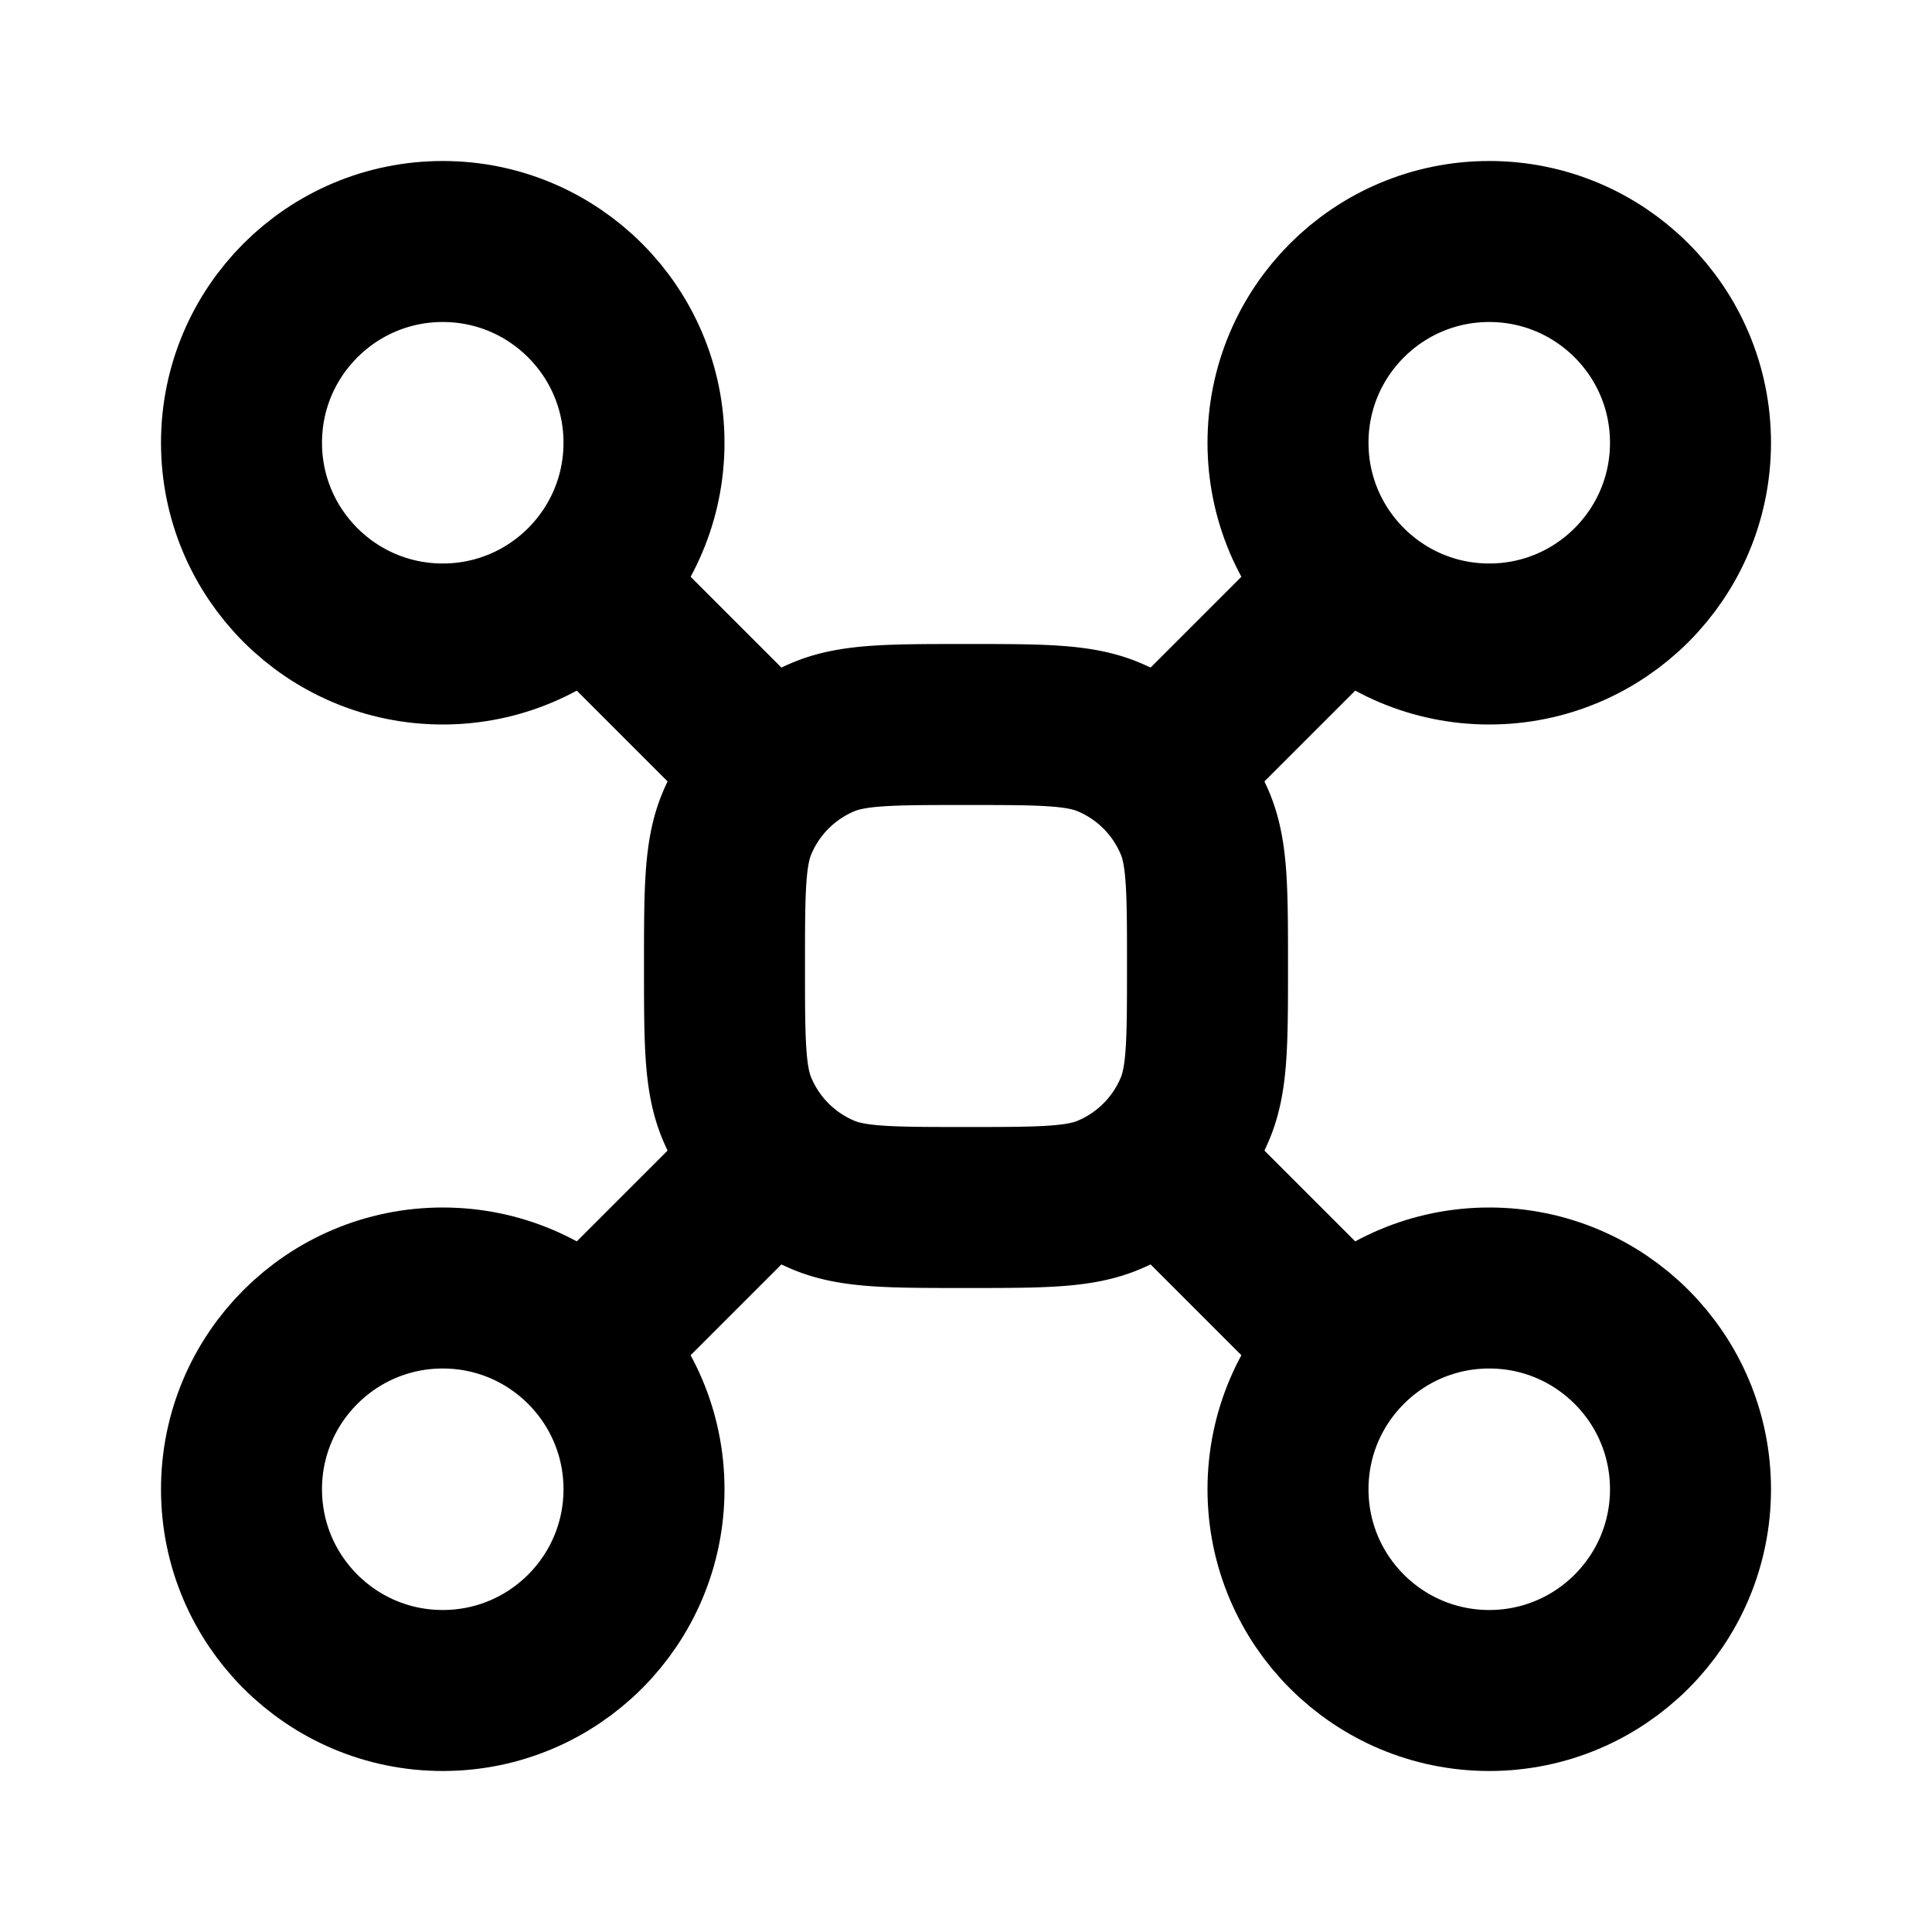
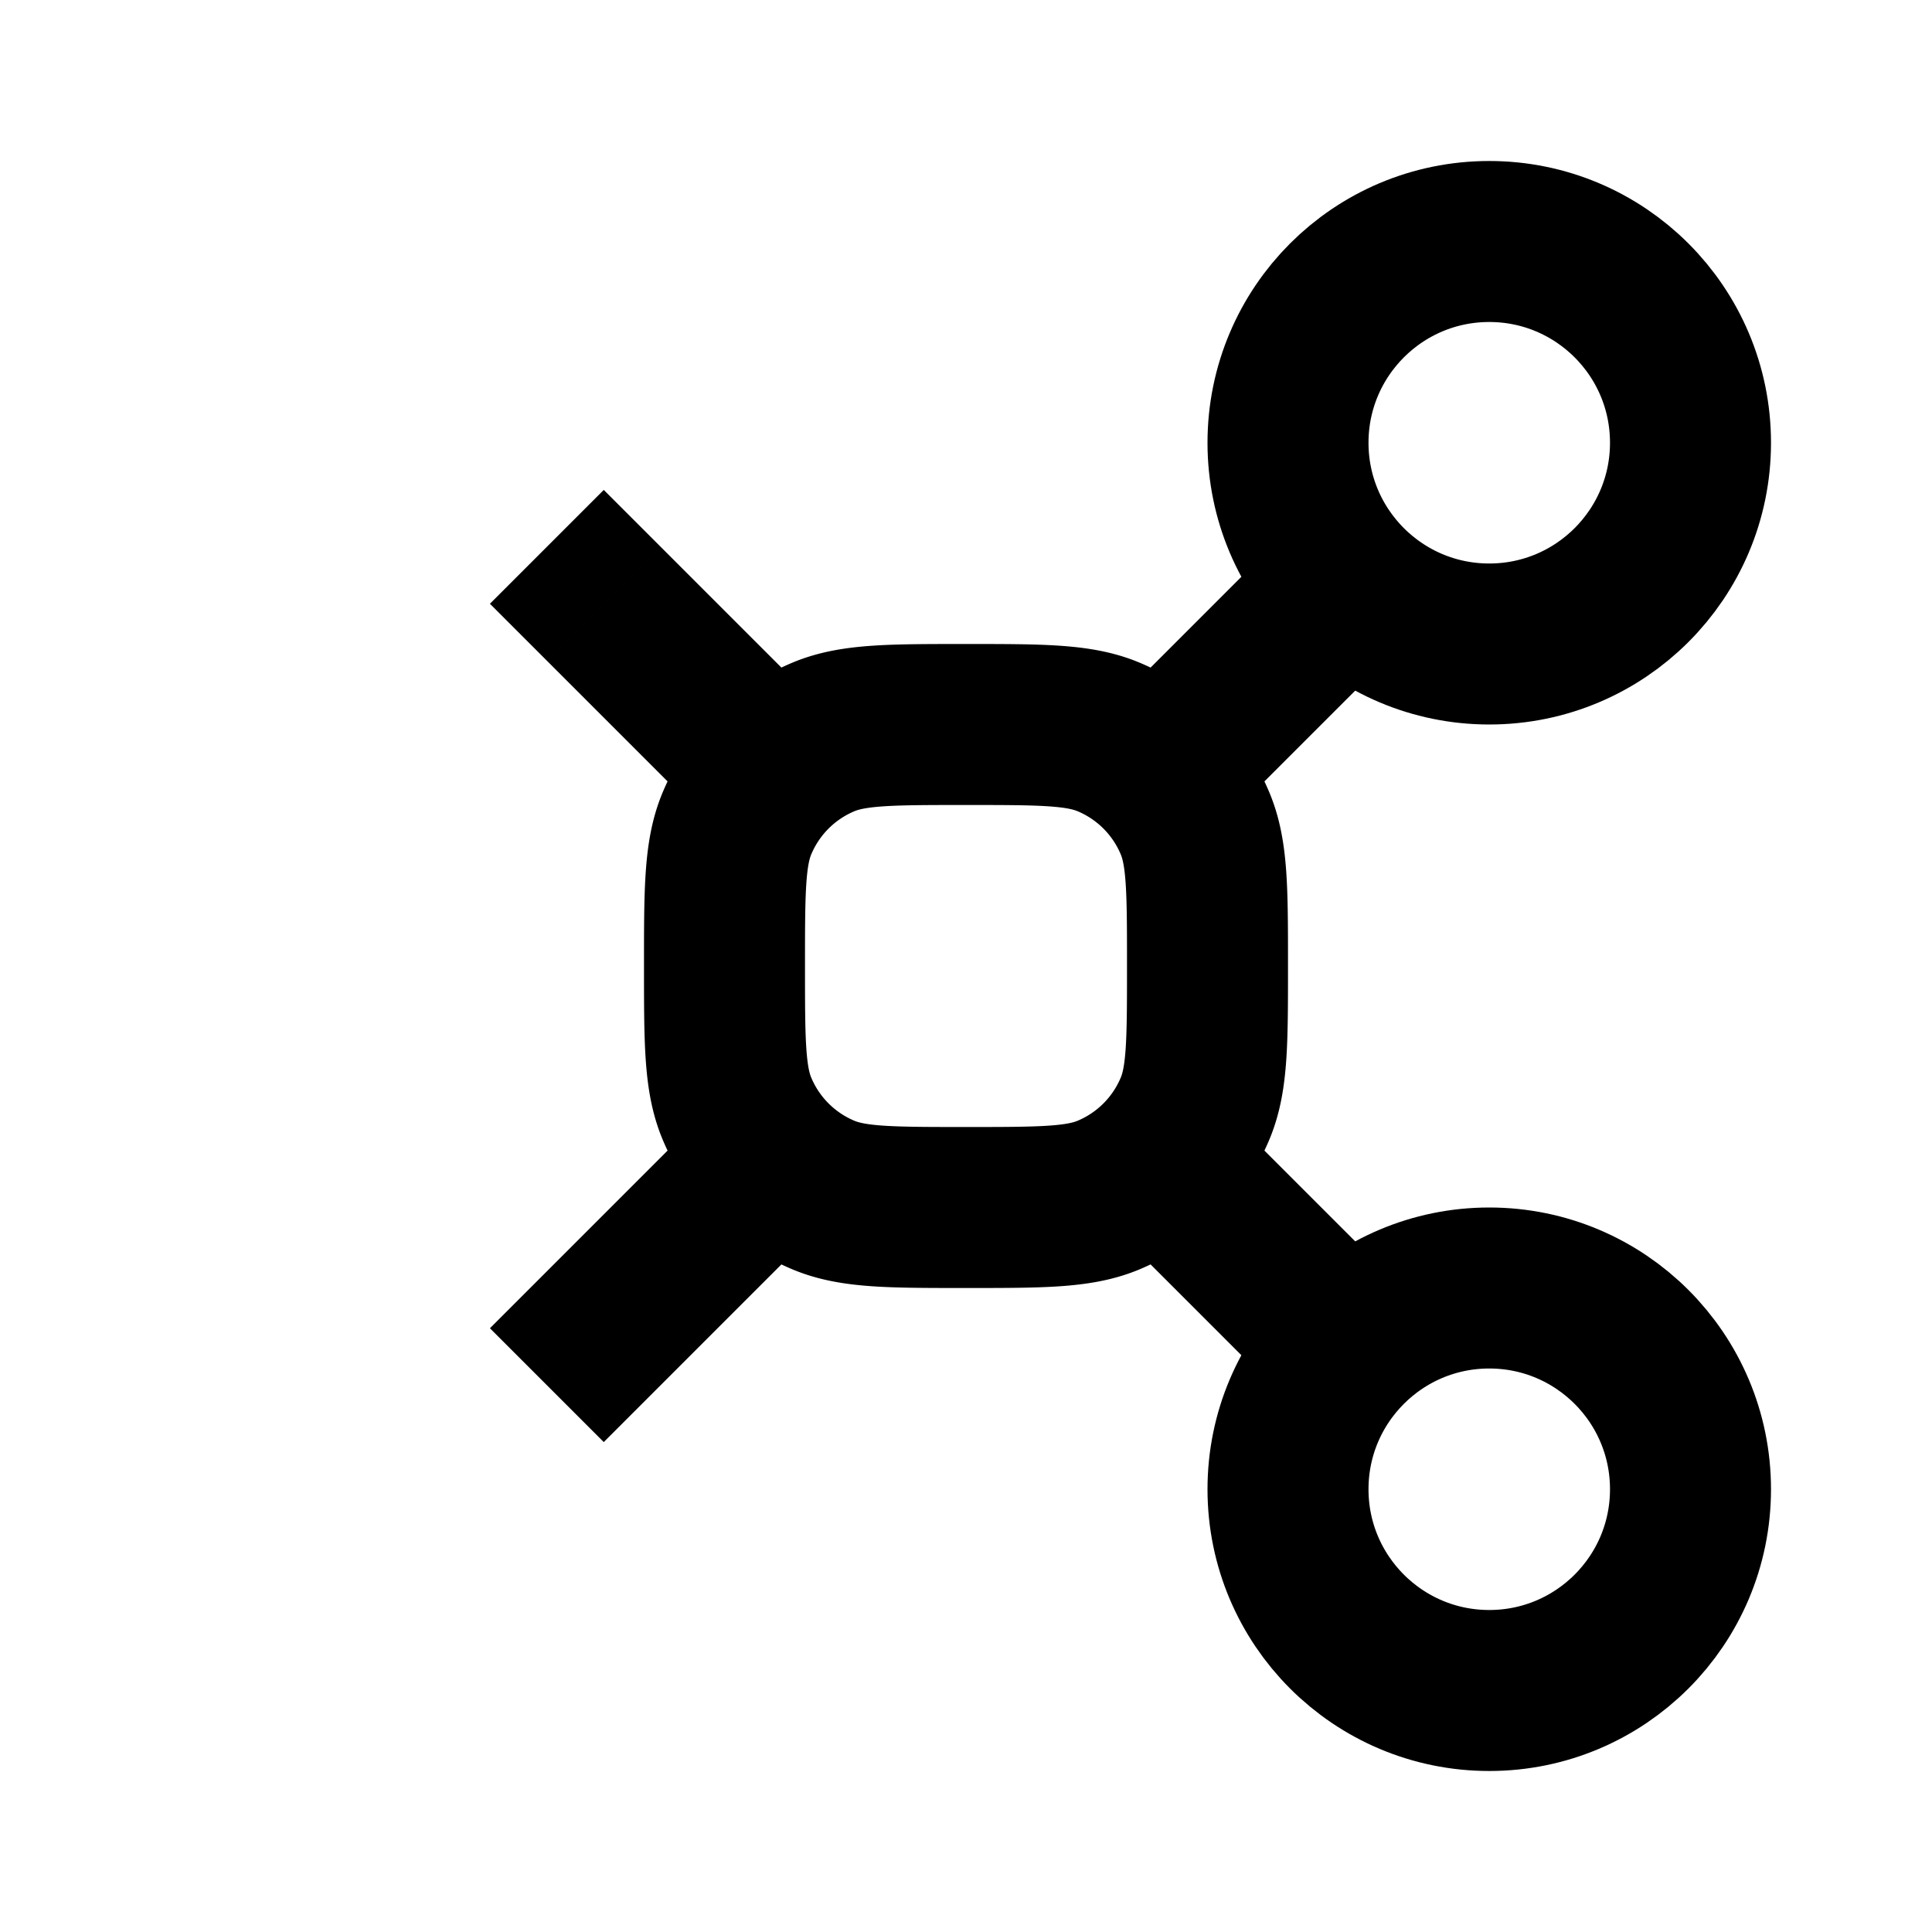
<svg xmlns="http://www.w3.org/2000/svg" width="24" height="24" fill="none">
  <path d="M9 12c0-.932 0-1.398.152-1.765a2 2 0 0 1 1.083-1.083C10.602 9 11.068 9 12 9c.932 0 1.398 0 1.765.152a2 2 0 0 1 1.083 1.083C15 10.602 15 11.068 15 12c0 .932 0 1.398-.152 1.765a2 2 0 0 1-1.083 1.083C13.398 15 12.932 15 12 15c-.932 0-1.398 0-1.765-.152a2 2 0 0 1-1.083-1.083C9 13.398 9 12.932 9 12z" stroke="currentColor" stroke-width="2" />
  <circle cx="18.5" cy="5.5" r="2.5" stroke="currentColor" stroke-width="2" />
  <circle cx="18.5" cy="18.5" r="2.5" stroke="currentColor" stroke-width="2" />
-   <circle cx="5.5" cy="18.5" r="2.5" stroke="currentColor" stroke-width="2" />
-   <circle cx="5.5" cy="5.5" r="2.5" stroke="currentColor" stroke-width="2" />
  <path d="M8.207 6.793L7.5 6.086 6.086 7.5l.707.707 1.414-1.414zm.586 3.414l.707.707L10.914 9.5l-.707-.707-1.414 1.414zm-2 5.586l-.707.707L7.5 17.914l.707-.707-1.414-1.414zm2.914-.086l.707-.707L9 13.586l-.707.707 1.414 1.414zm6.086 1.5l.707.707 1.414-1.414-.707-.707-1.414 1.414zm-.086-2.914L15 13.586 13.586 15l.707.707 1.414-1.414zm-1.414-6L13.586 9 15 10.414l.707-.707-1.414-1.414zm2.914-.086l.707-.707L16.5 6.086l-.707.707 1.414 1.414zm-10.414 0l2 2 1.414-1.414-2-2-1.414 1.414zm1.414 9l1.5-1.5-1.414-1.414-1.5 1.5 1.414 1.414zm9-1.414l-1.5-1.5-1.414 1.414 1.5 1.5 1.414-1.414zm-1.5-6.086l1.5-1.5-1.414-1.414-1.5 1.5 1.414 1.414z" fill="currentColor" />
</svg>